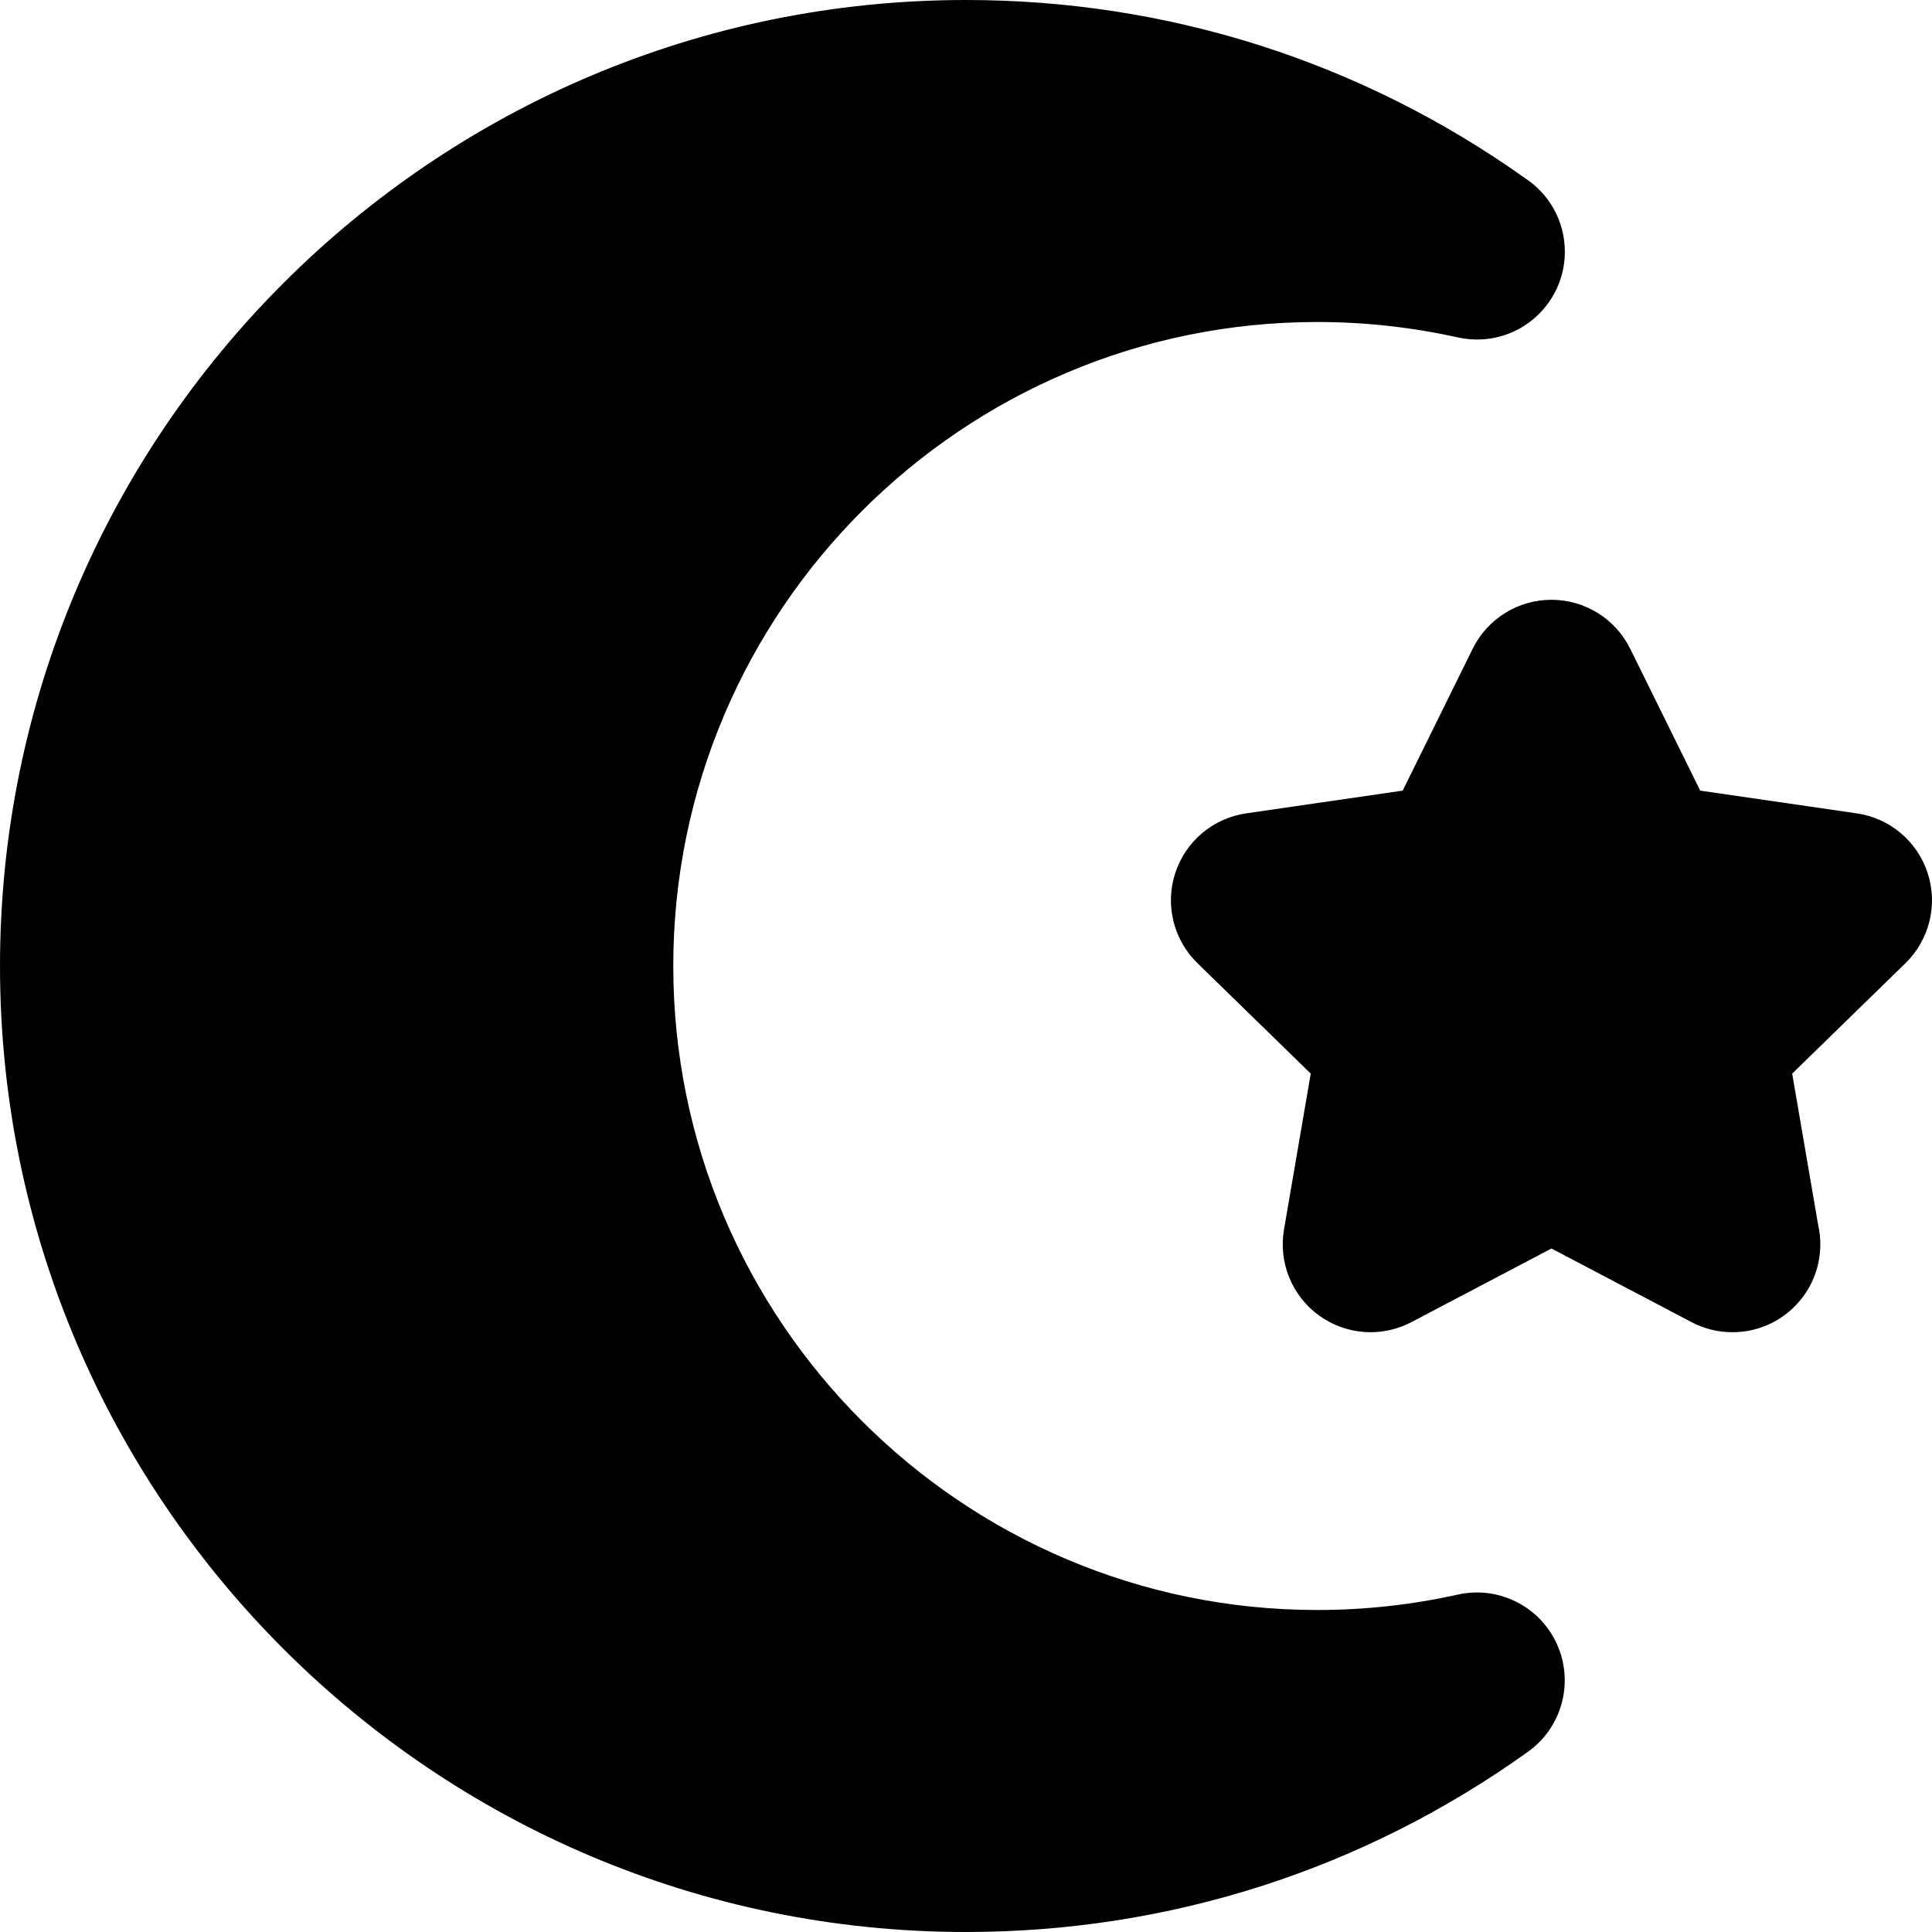
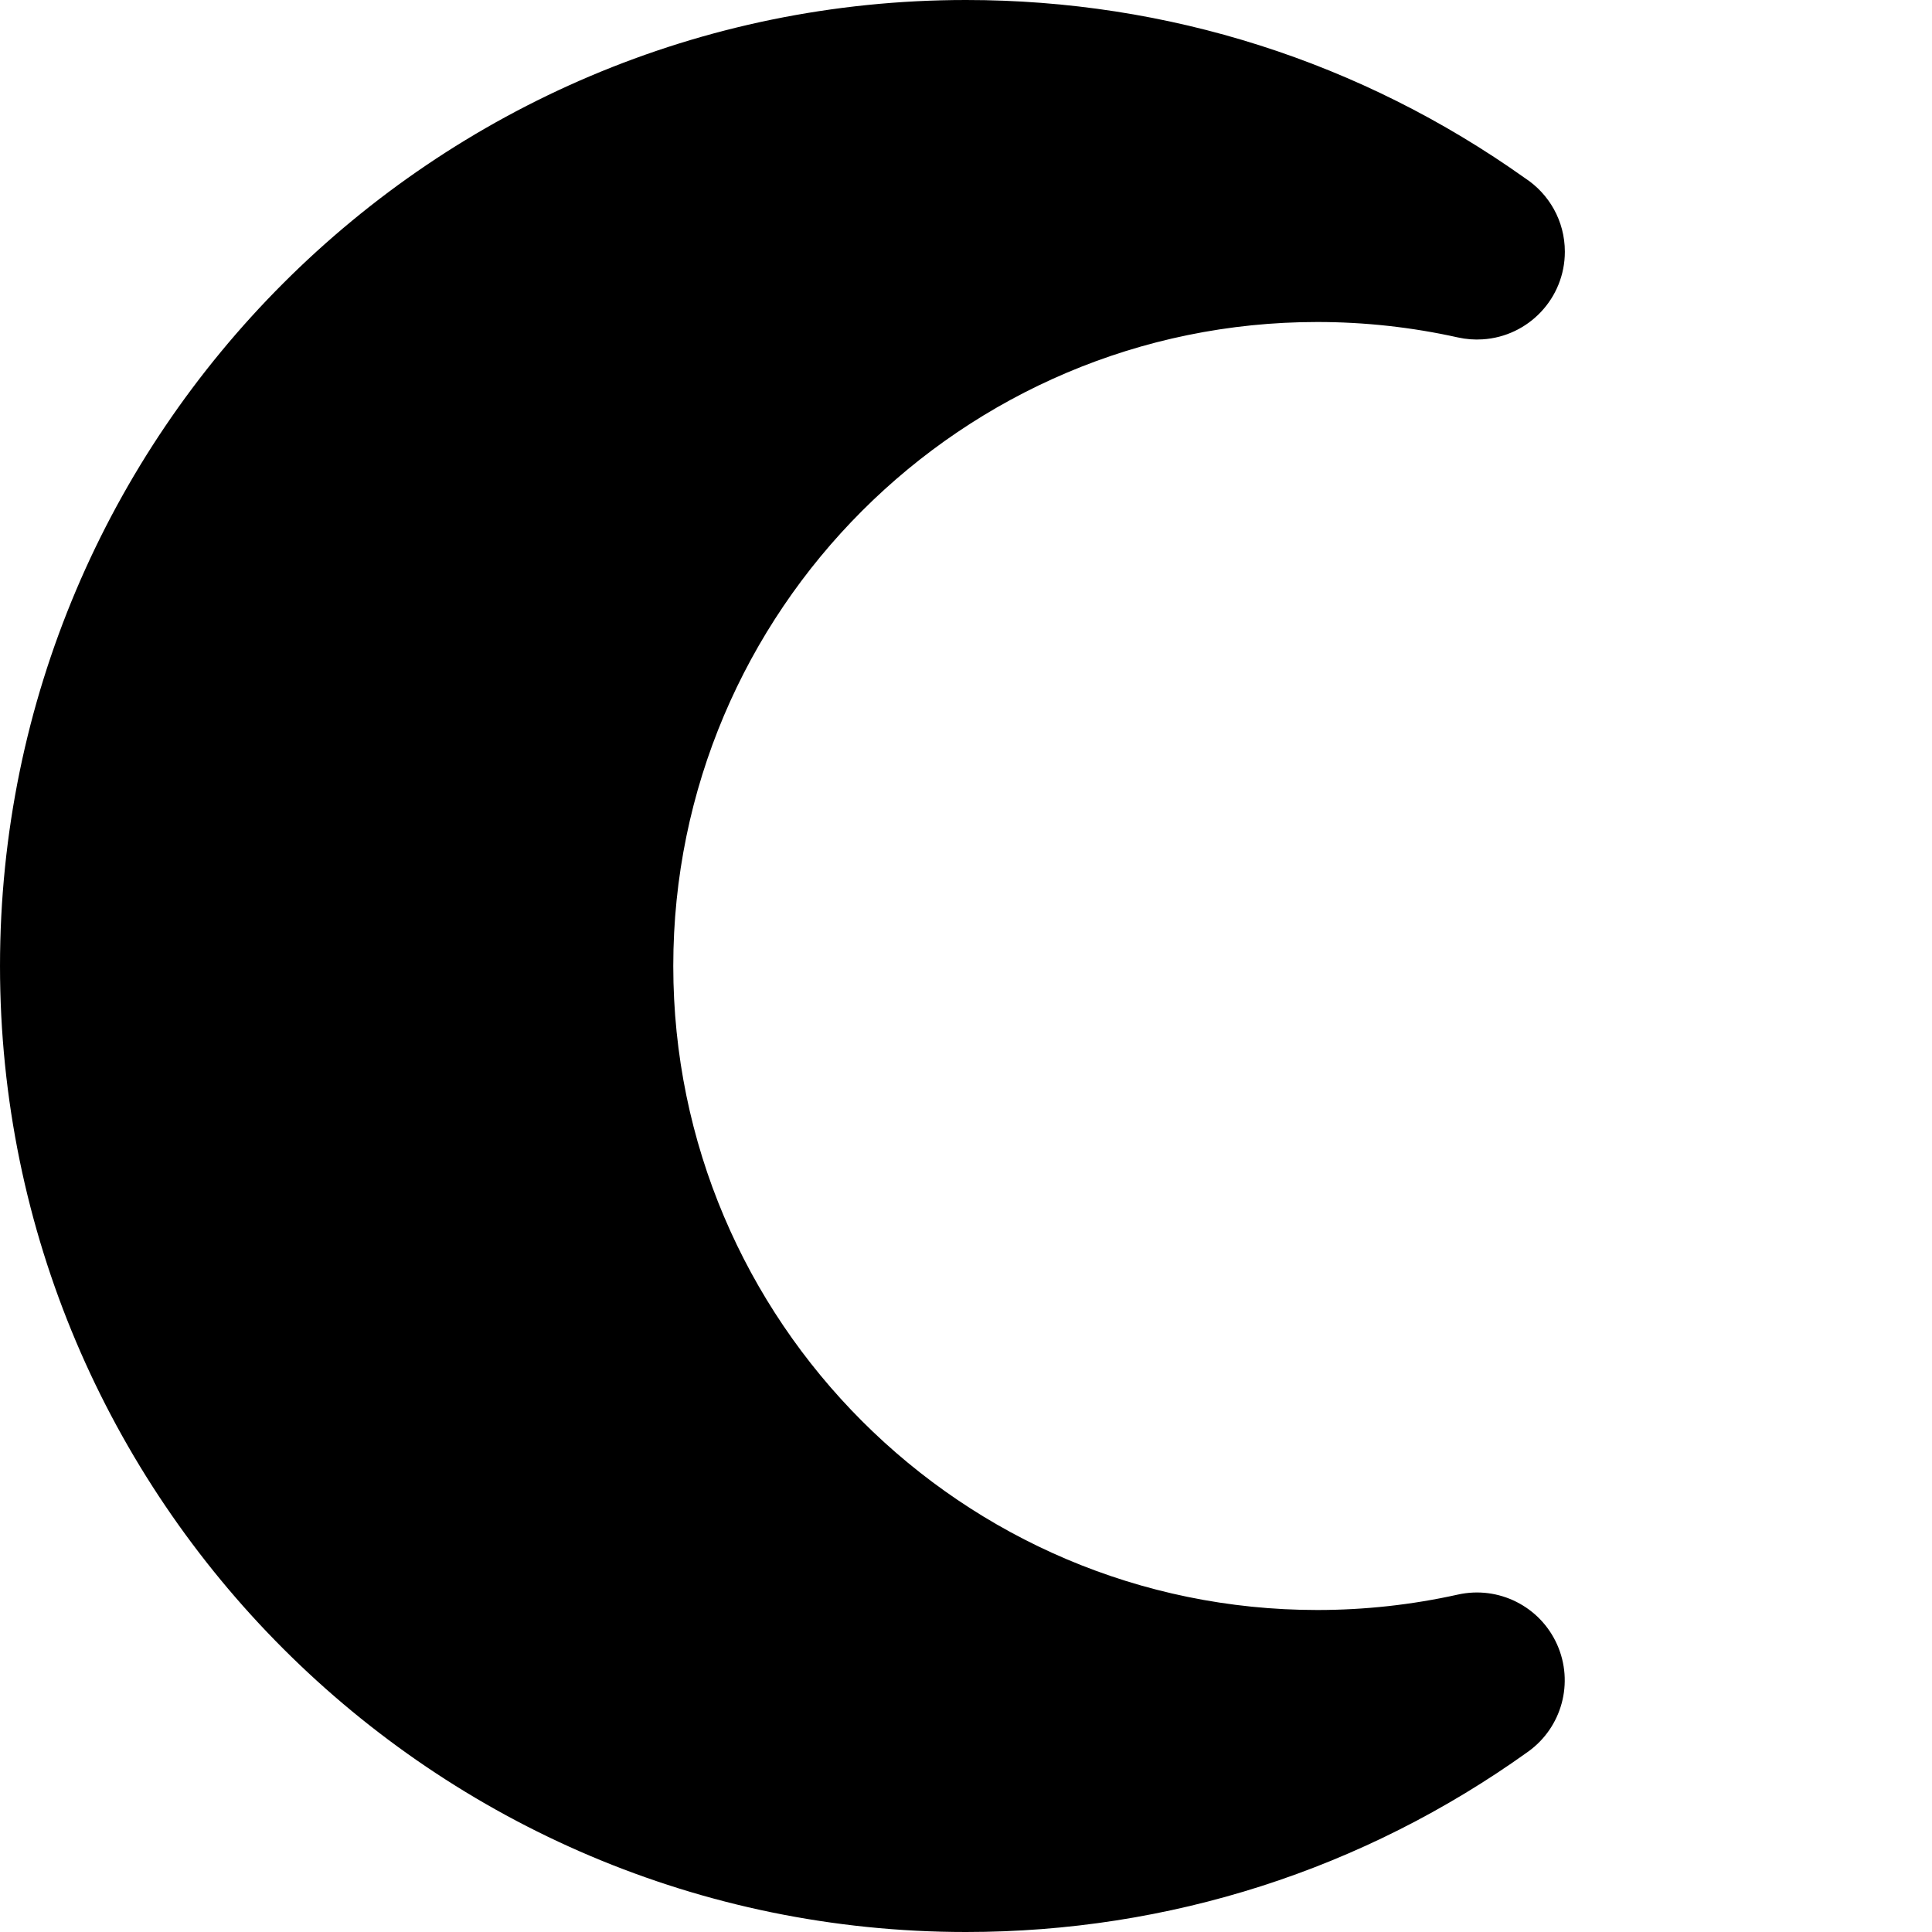
<svg xmlns="http://www.w3.org/2000/svg" fill="#000000" height="800px" width="800px" version="1.1" id="Layer_1" viewBox="0 0 512 512" xml:space="preserve">
  <g>
    <g>
-       <path d="M510.858,231.391c-2.738-8.425-10.021-14.564-18.787-15.839l-41.492-6.028l-18.559-37.603    c-3.921-7.942-12.012-12.972-20.869-12.971c-8.859,0.002-16.95,5.028-20.869,12.974l-18.556,37.599l-41.492,6.028    c-8.766,1.275-16.05,7.415-18.787,15.839c-2.738,8.425-0.456,17.673,5.888,23.858l30.025,29.269l-7.086,41.328    c-1.497,8.73,2.093,17.554,9.259,22.761c7.166,5.205,16.665,5.894,24.509,1.773l37.112-19.512l37.117,19.512    c3.404,1.79,7.123,2.673,10.826,2.673c0.025,0,0.048,0,0.071,0c12.836-0.022,23.236-10.434,23.236-23.273    c0-1.787-0.202-3.527-0.582-5.201l-6.873-40.06l30.028-29.269C511.313,249.063,513.596,239.815,510.858,231.391z" />
-     </g>
+       </g>
  </g>
  <g>
    <g>
      <path d="M386.341,422.582c-12.176,2.711-24.708,4.085-37.249,4.085c-94.106,0-170.667-76.561-170.667-170.667    S254.987,85.333,349.092,85.333c12.53,0,25.063,1.376,37.25,4.088c2.192,0.487,4.395,0.649,6.543,0.51    c12.176-0.749,21.817-10.864,21.817-23.229c0-8.164-4.203-15.346-10.564-19.499C360.685,16.319,309.485,0,256.002,0    c-141.16,0-256,114.843-256,256s114.84,256,256,256c53.82,0,105.329-16.524,148.953-47.785c8.99-6.44,12.203-18.319,7.689-28.416    C408.129,425.703,397.14,420.178,386.341,422.582z" />
    </g>
  </g>
</svg>